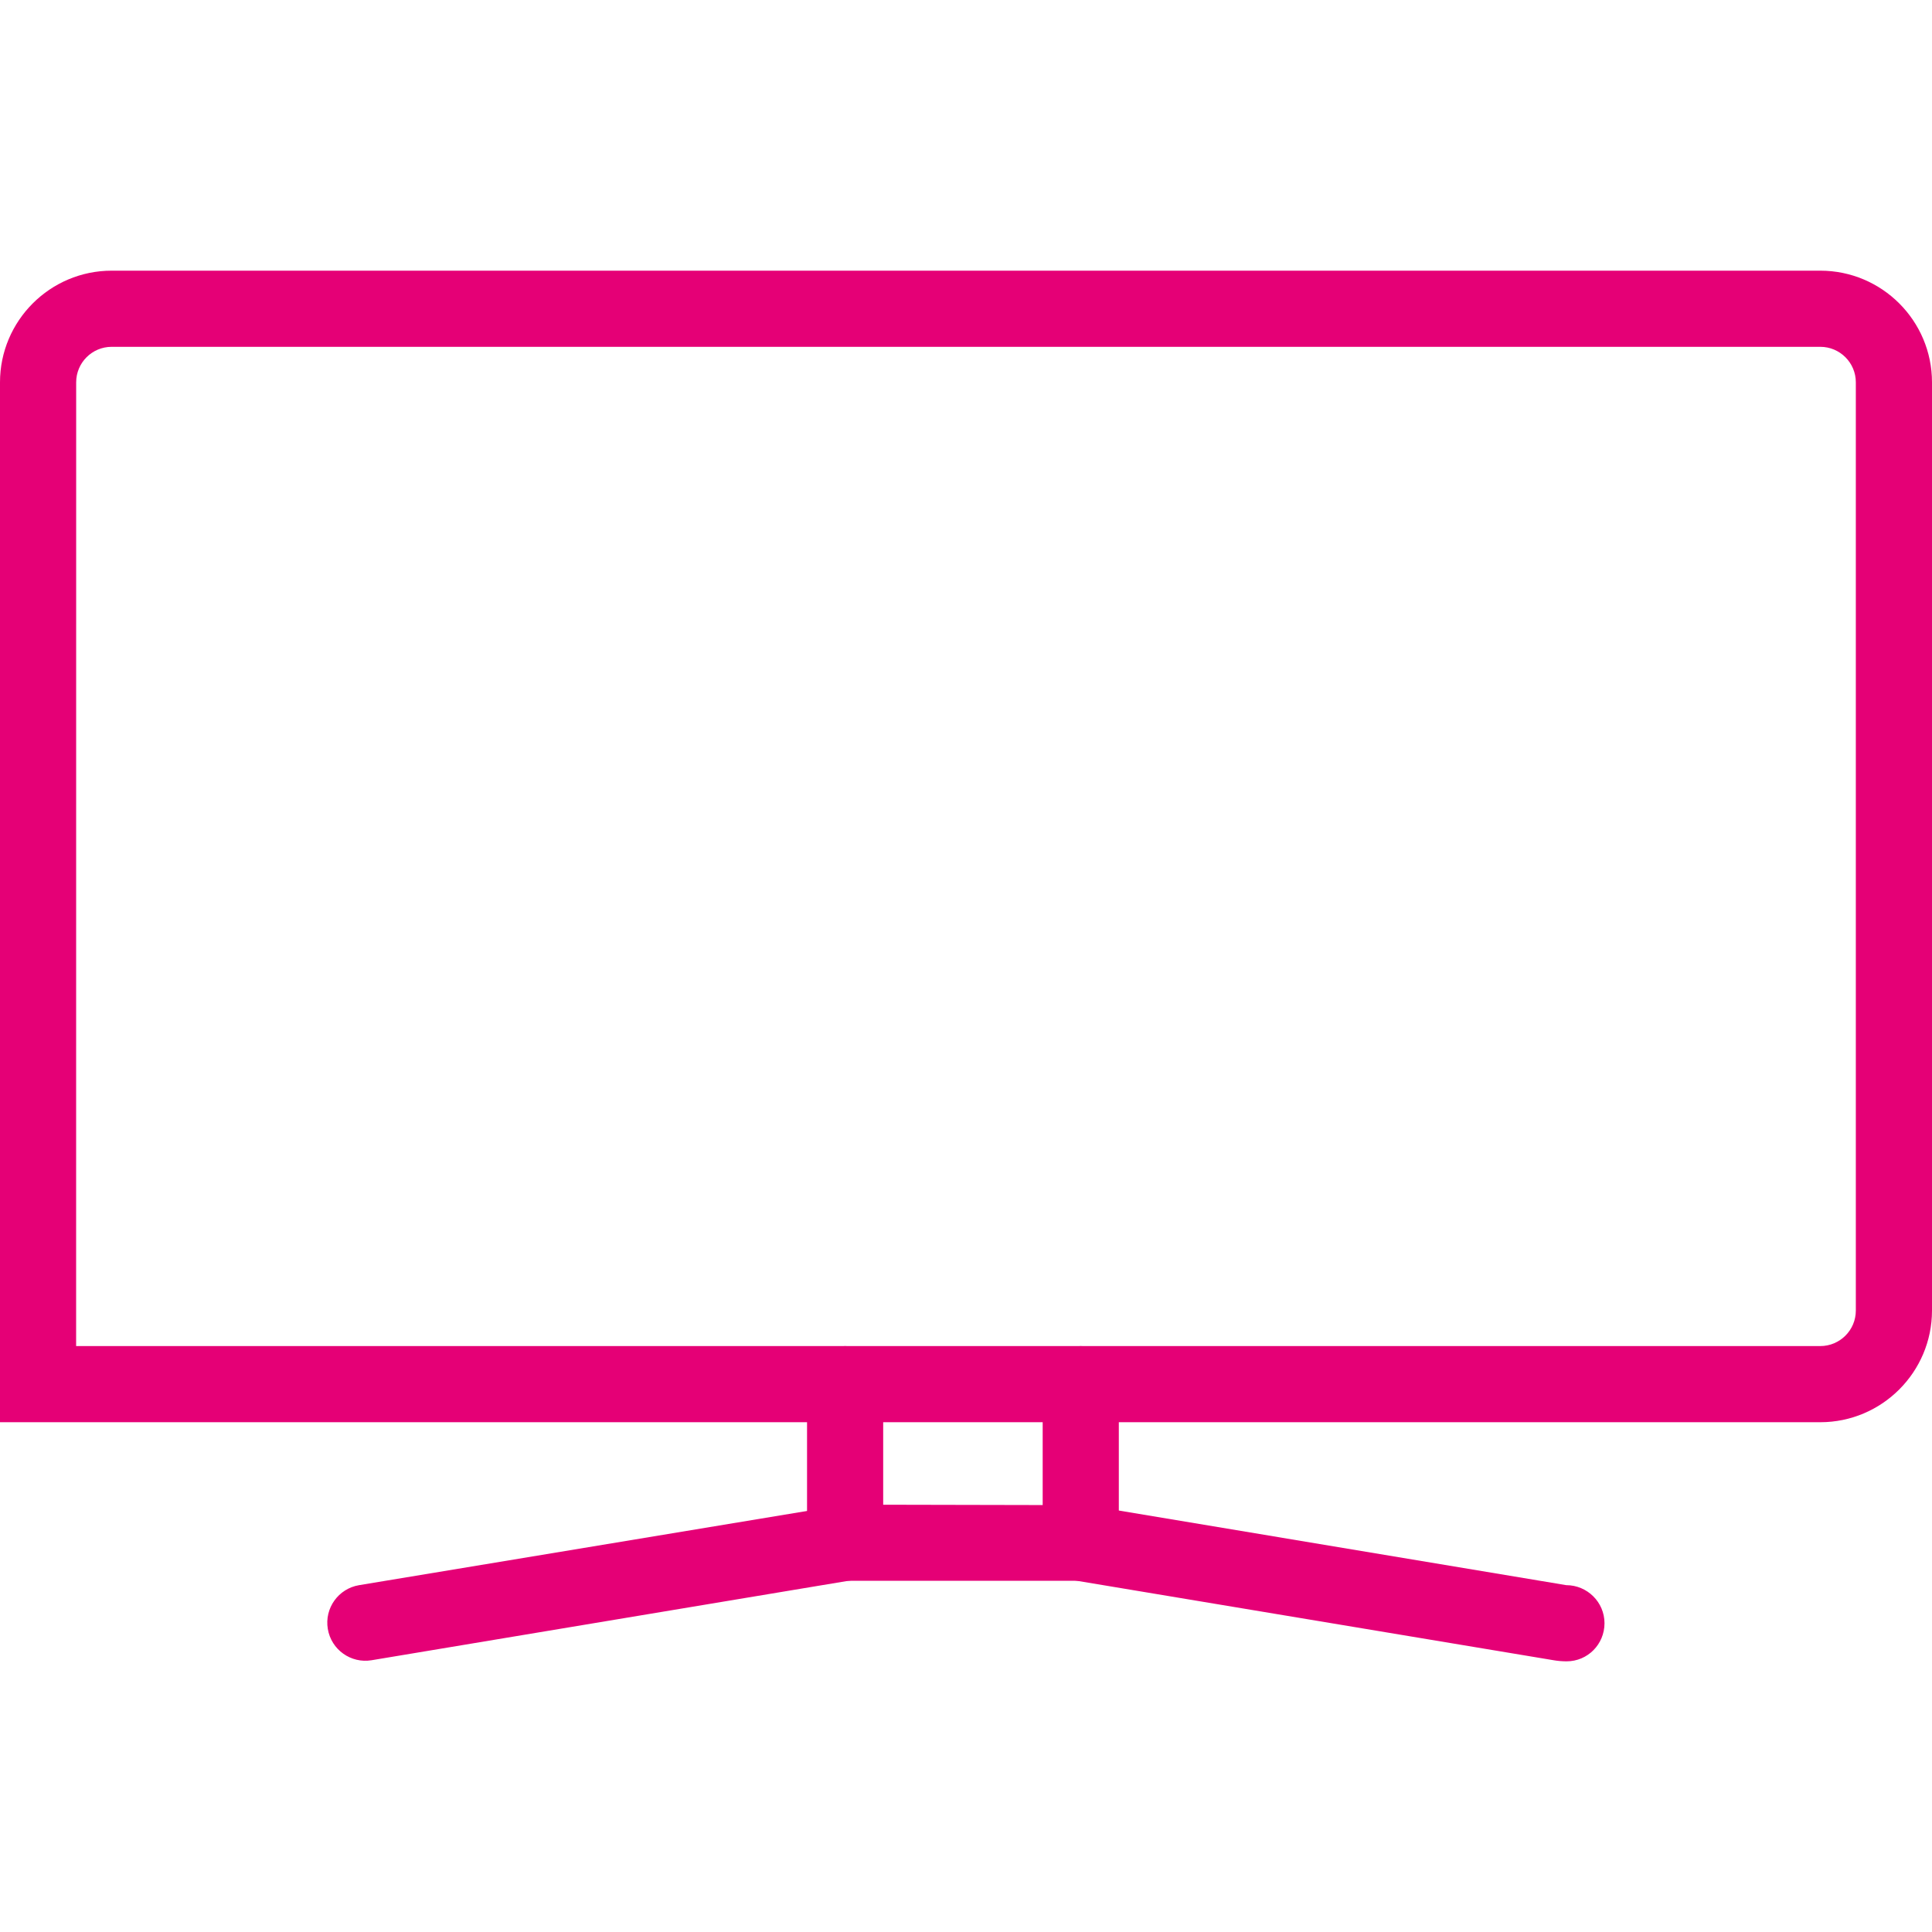
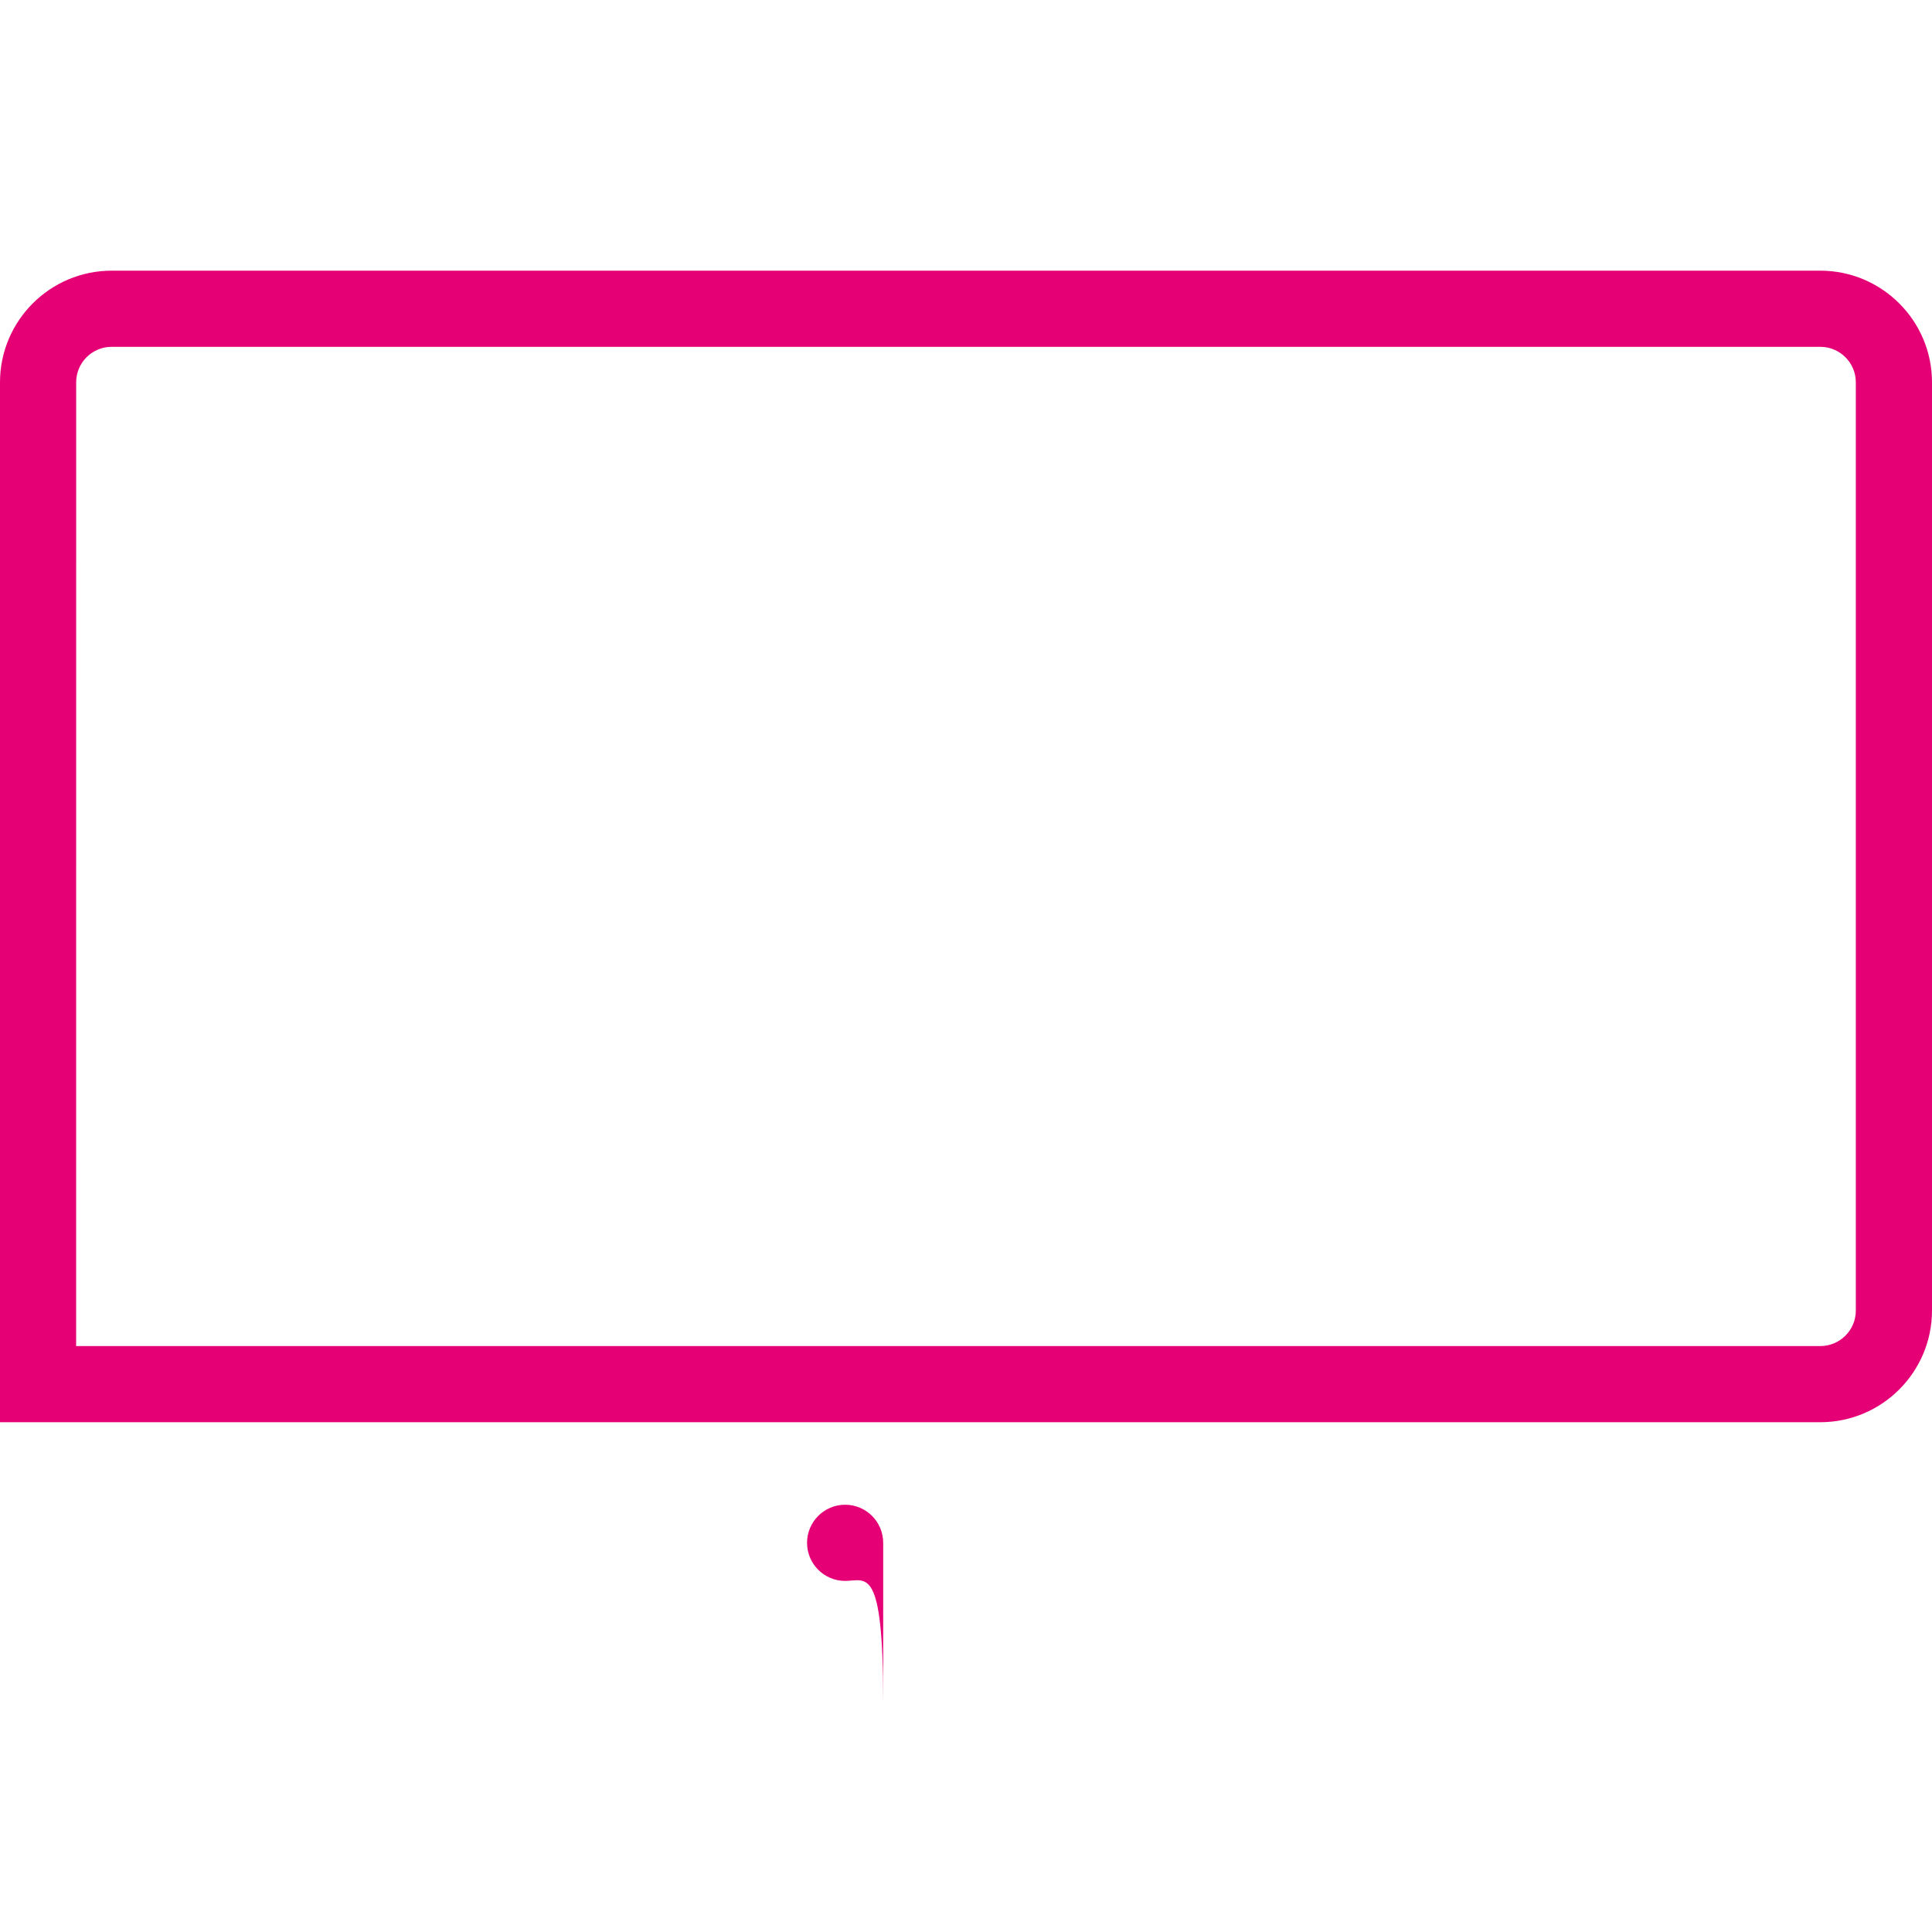
<svg xmlns="http://www.w3.org/2000/svg" version="1.1" id="Layer_1" x="0px" y="0px" width="80px" height="80px" viewBox="0 0 80 80" enable-background="new 0 0 80 80" xml:space="preserve">
  <g>
    <path fill="#E50076" d="M75.374,58.891H0v-43.06c0-2.549,2.074-4.623,4.624-4.623h70.751c2.551,0,4.625,2.073,4.625,4.623v38.437   C79.999,56.816,77.925,58.891,75.374,58.891z M3.152,55.738h72.222c0.812,0,1.472-0.659,1.472-1.471V15.831   c0-0.811-0.66-1.47-1.472-1.47H4.624c-0.812,0-1.47,0.659-1.47,1.47L3.152,55.738L3.152,55.738z" />
    <g>
-       <path fill="#E50076" d="M34.996,65.462c-0.872,0-1.578-0.706-1.578-1.577v-6.568c0-0.869,0.706-1.577,1.578-1.577    c0.87,0,1.575,0.708,1.575,1.577v6.568C36.57,64.756,35.866,65.462,34.996,65.462z" />
-       <path fill="#E50076" d="M44.752,65.462c-0.871,0-1.577-0.706-1.577-1.577v-6.568c0-0.869,0.706-1.577,1.577-1.577    s1.576,0.708,1.576,1.577v6.568C46.328,64.756,45.623,65.462,44.752,65.462z" />
+       <path fill="#E50076" d="M34.996,65.462c-0.872,0-1.578-0.706-1.578-1.577c0-0.869,0.706-1.577,1.578-1.577    c0.87,0,1.575,0.708,1.575,1.577v6.568C36.57,64.756,35.866,65.462,34.996,65.462z" />
      <g>
        <g>
          <g>
-             <path fill="#E50076" d="M64.87,68.792c-0.181,0-0.36-0.015-0.537-0.045L44.6,65.458h-9.475l-19.739,3.289       c-0.856,0.142-1.67-0.437-1.812-1.296c-0.144-0.858,0.437-1.67,1.296-1.813l20.127-3.334l9.991,0.021l19.867,3.313       c0.871,0,1.584,0.706,1.584,1.576C66.438,68.088,65.741,68.792,64.87,68.792z" />
-           </g>
+             </g>
        </g>
      </g>
    </g>
  </g>
</svg>